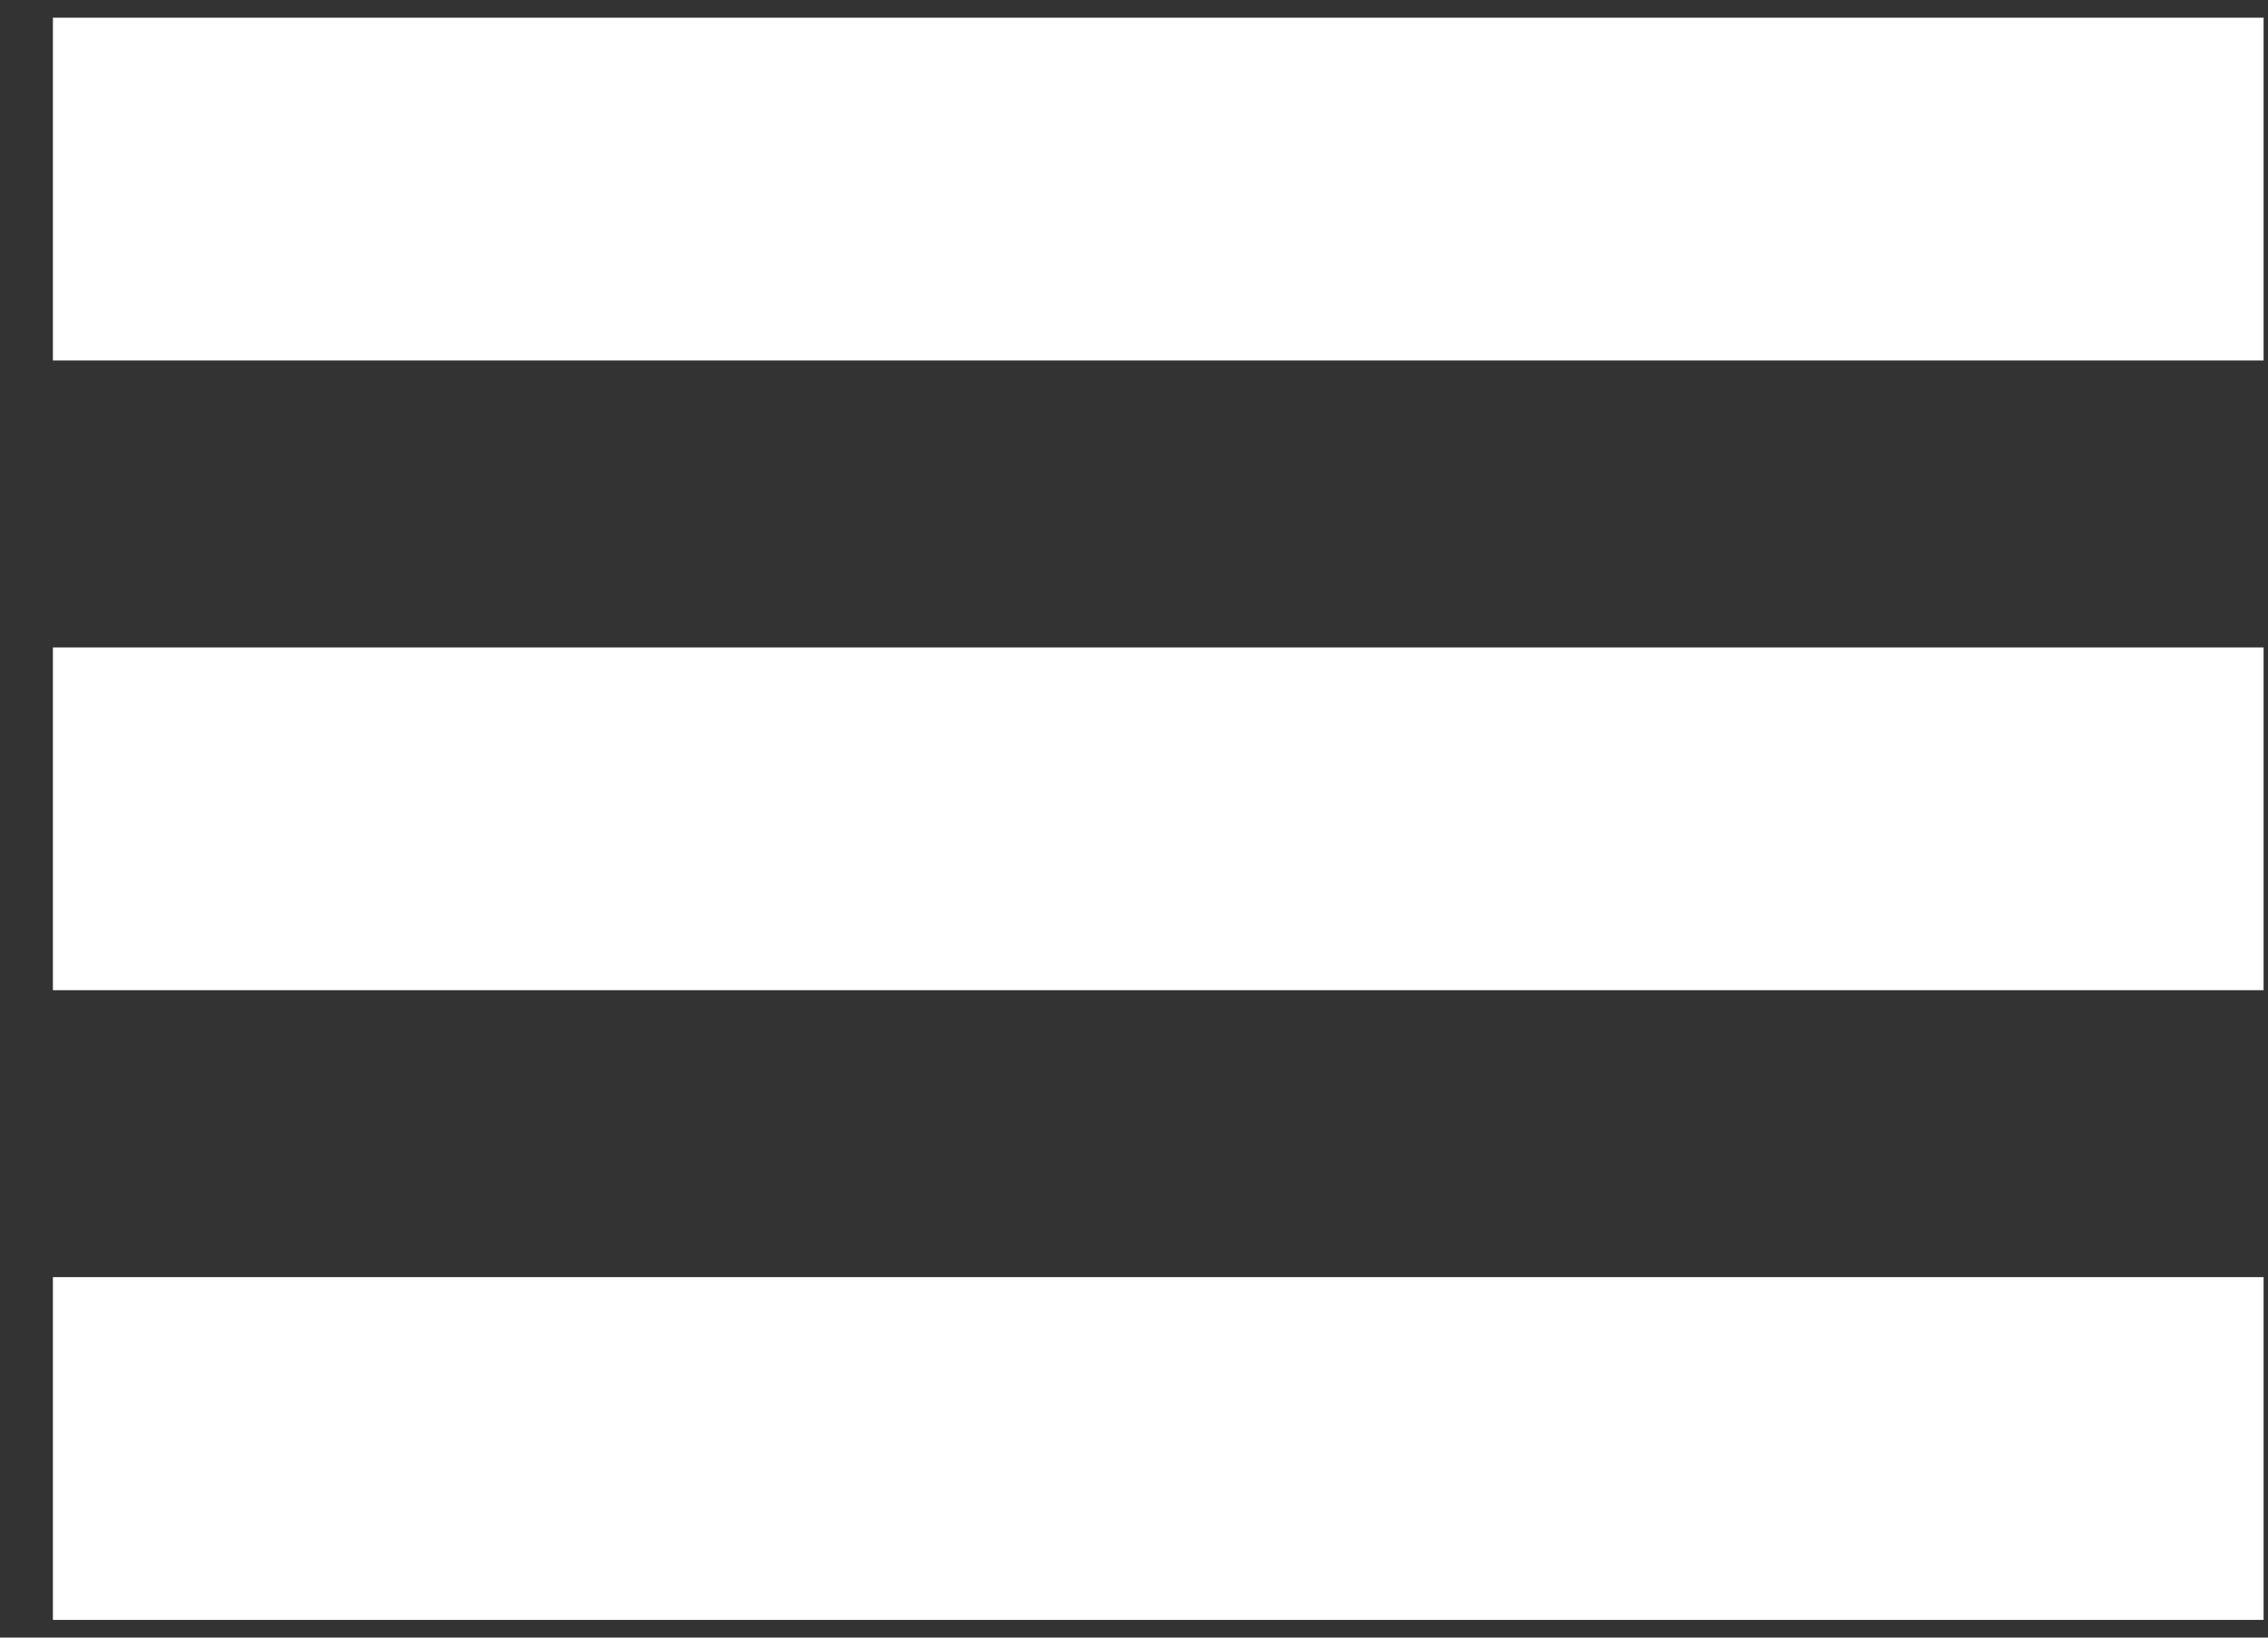
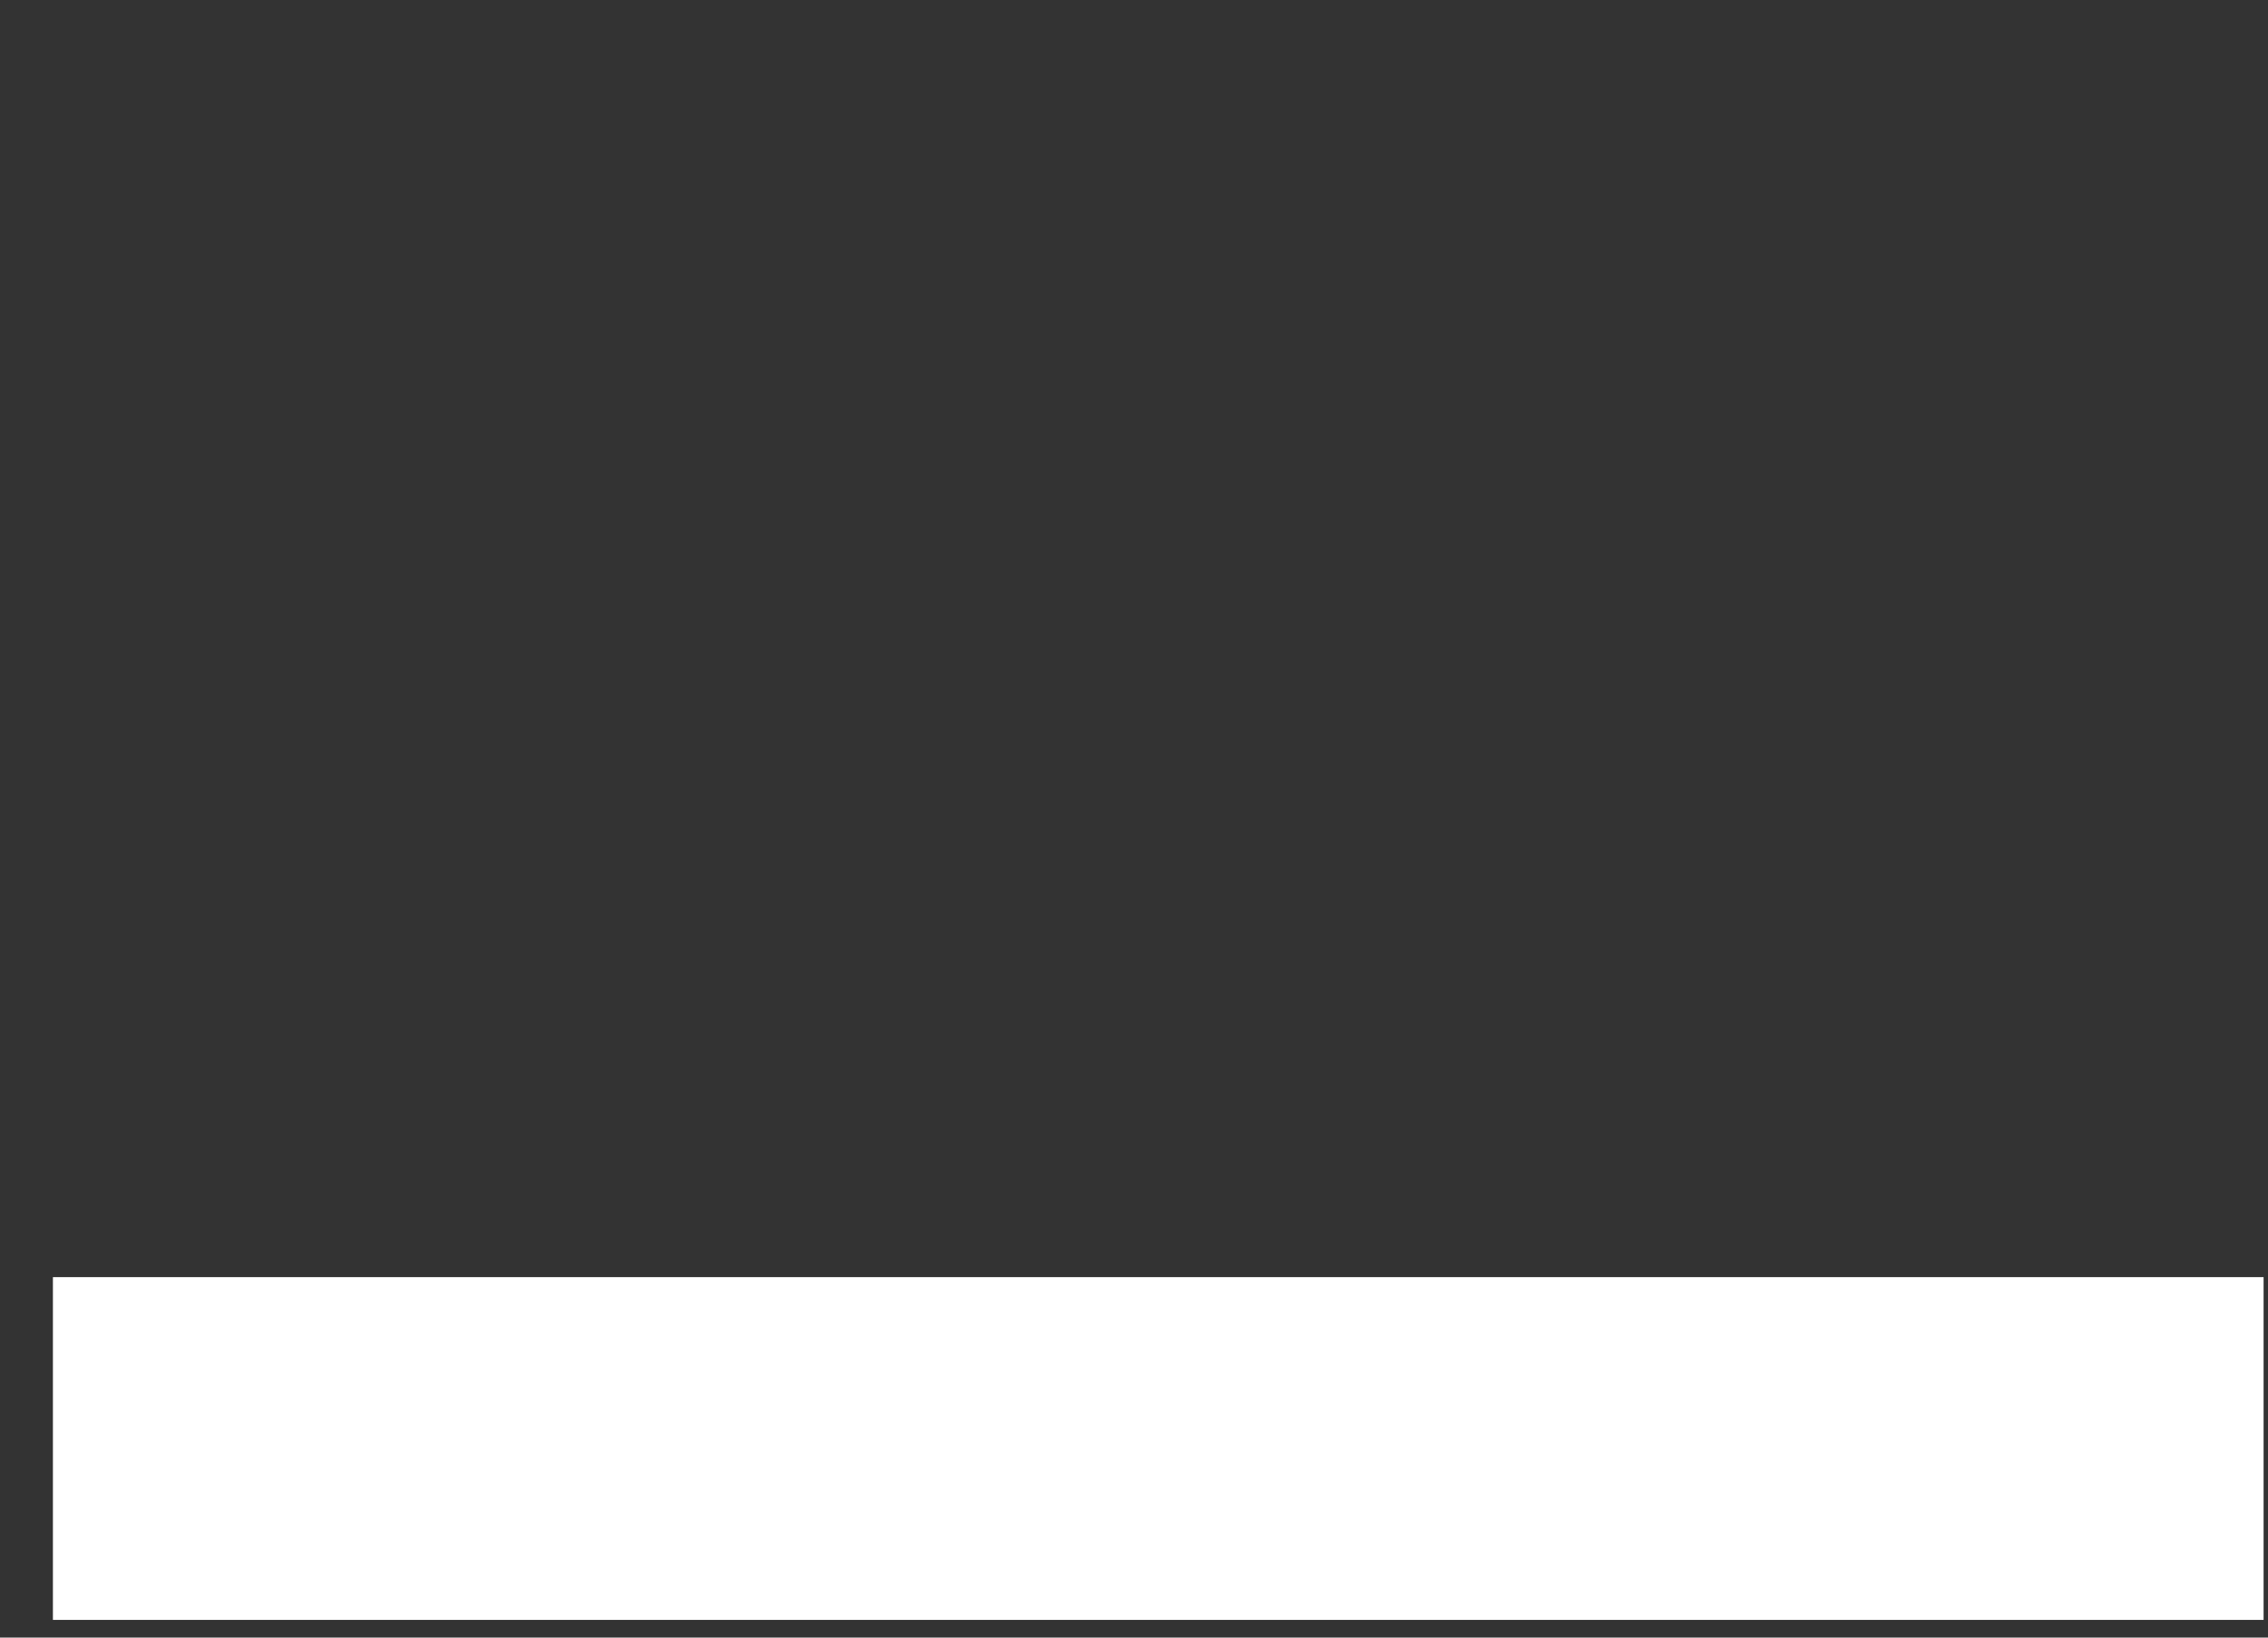
<svg xmlns="http://www.w3.org/2000/svg" width="36" height="26" viewBox="0 0 36 26" fill="none">
  <rect x="0" y="0" width="36" height="26" fill="#333333" stroke="none" />
-   <rect x="0.84" y="0.281" width="35.09" height="5.442" fill="white" />
-   <rect x="0.84" y="10.279" width="35.09" height="5.442" fill="white" />
  <rect x="0.84" y="20.277" width="35.09" height="5.442" fill="white" />
</svg>